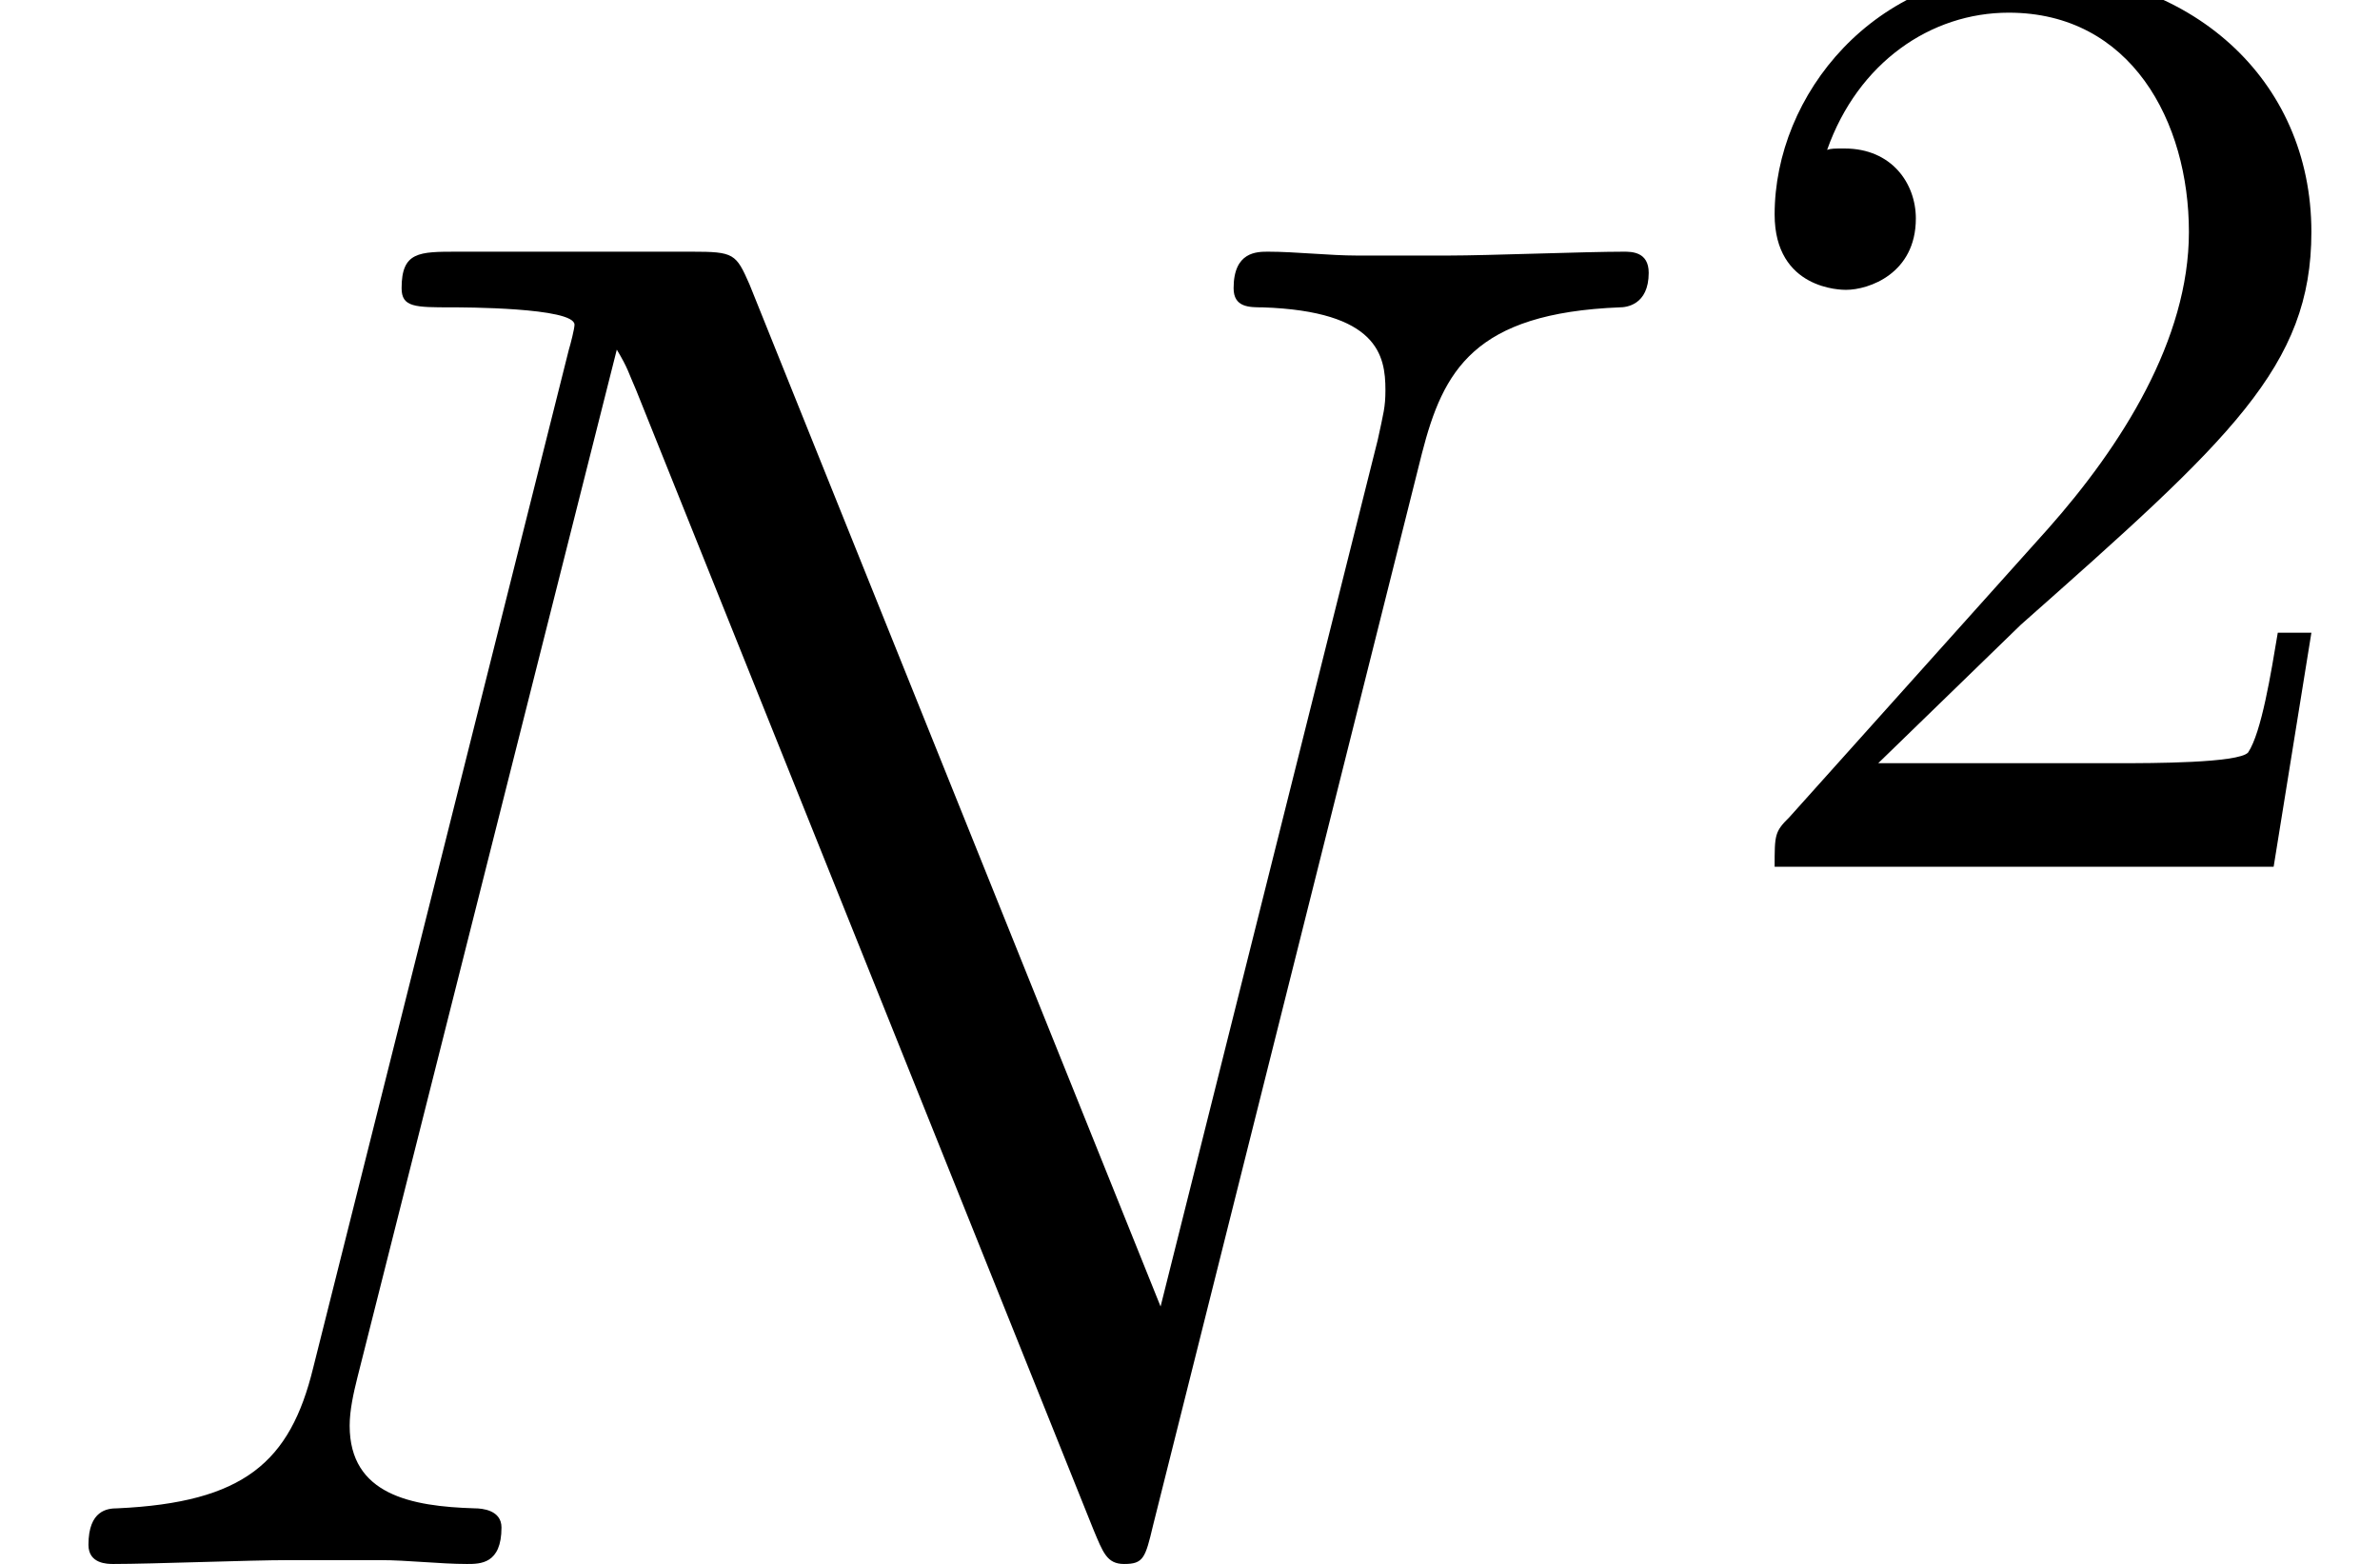
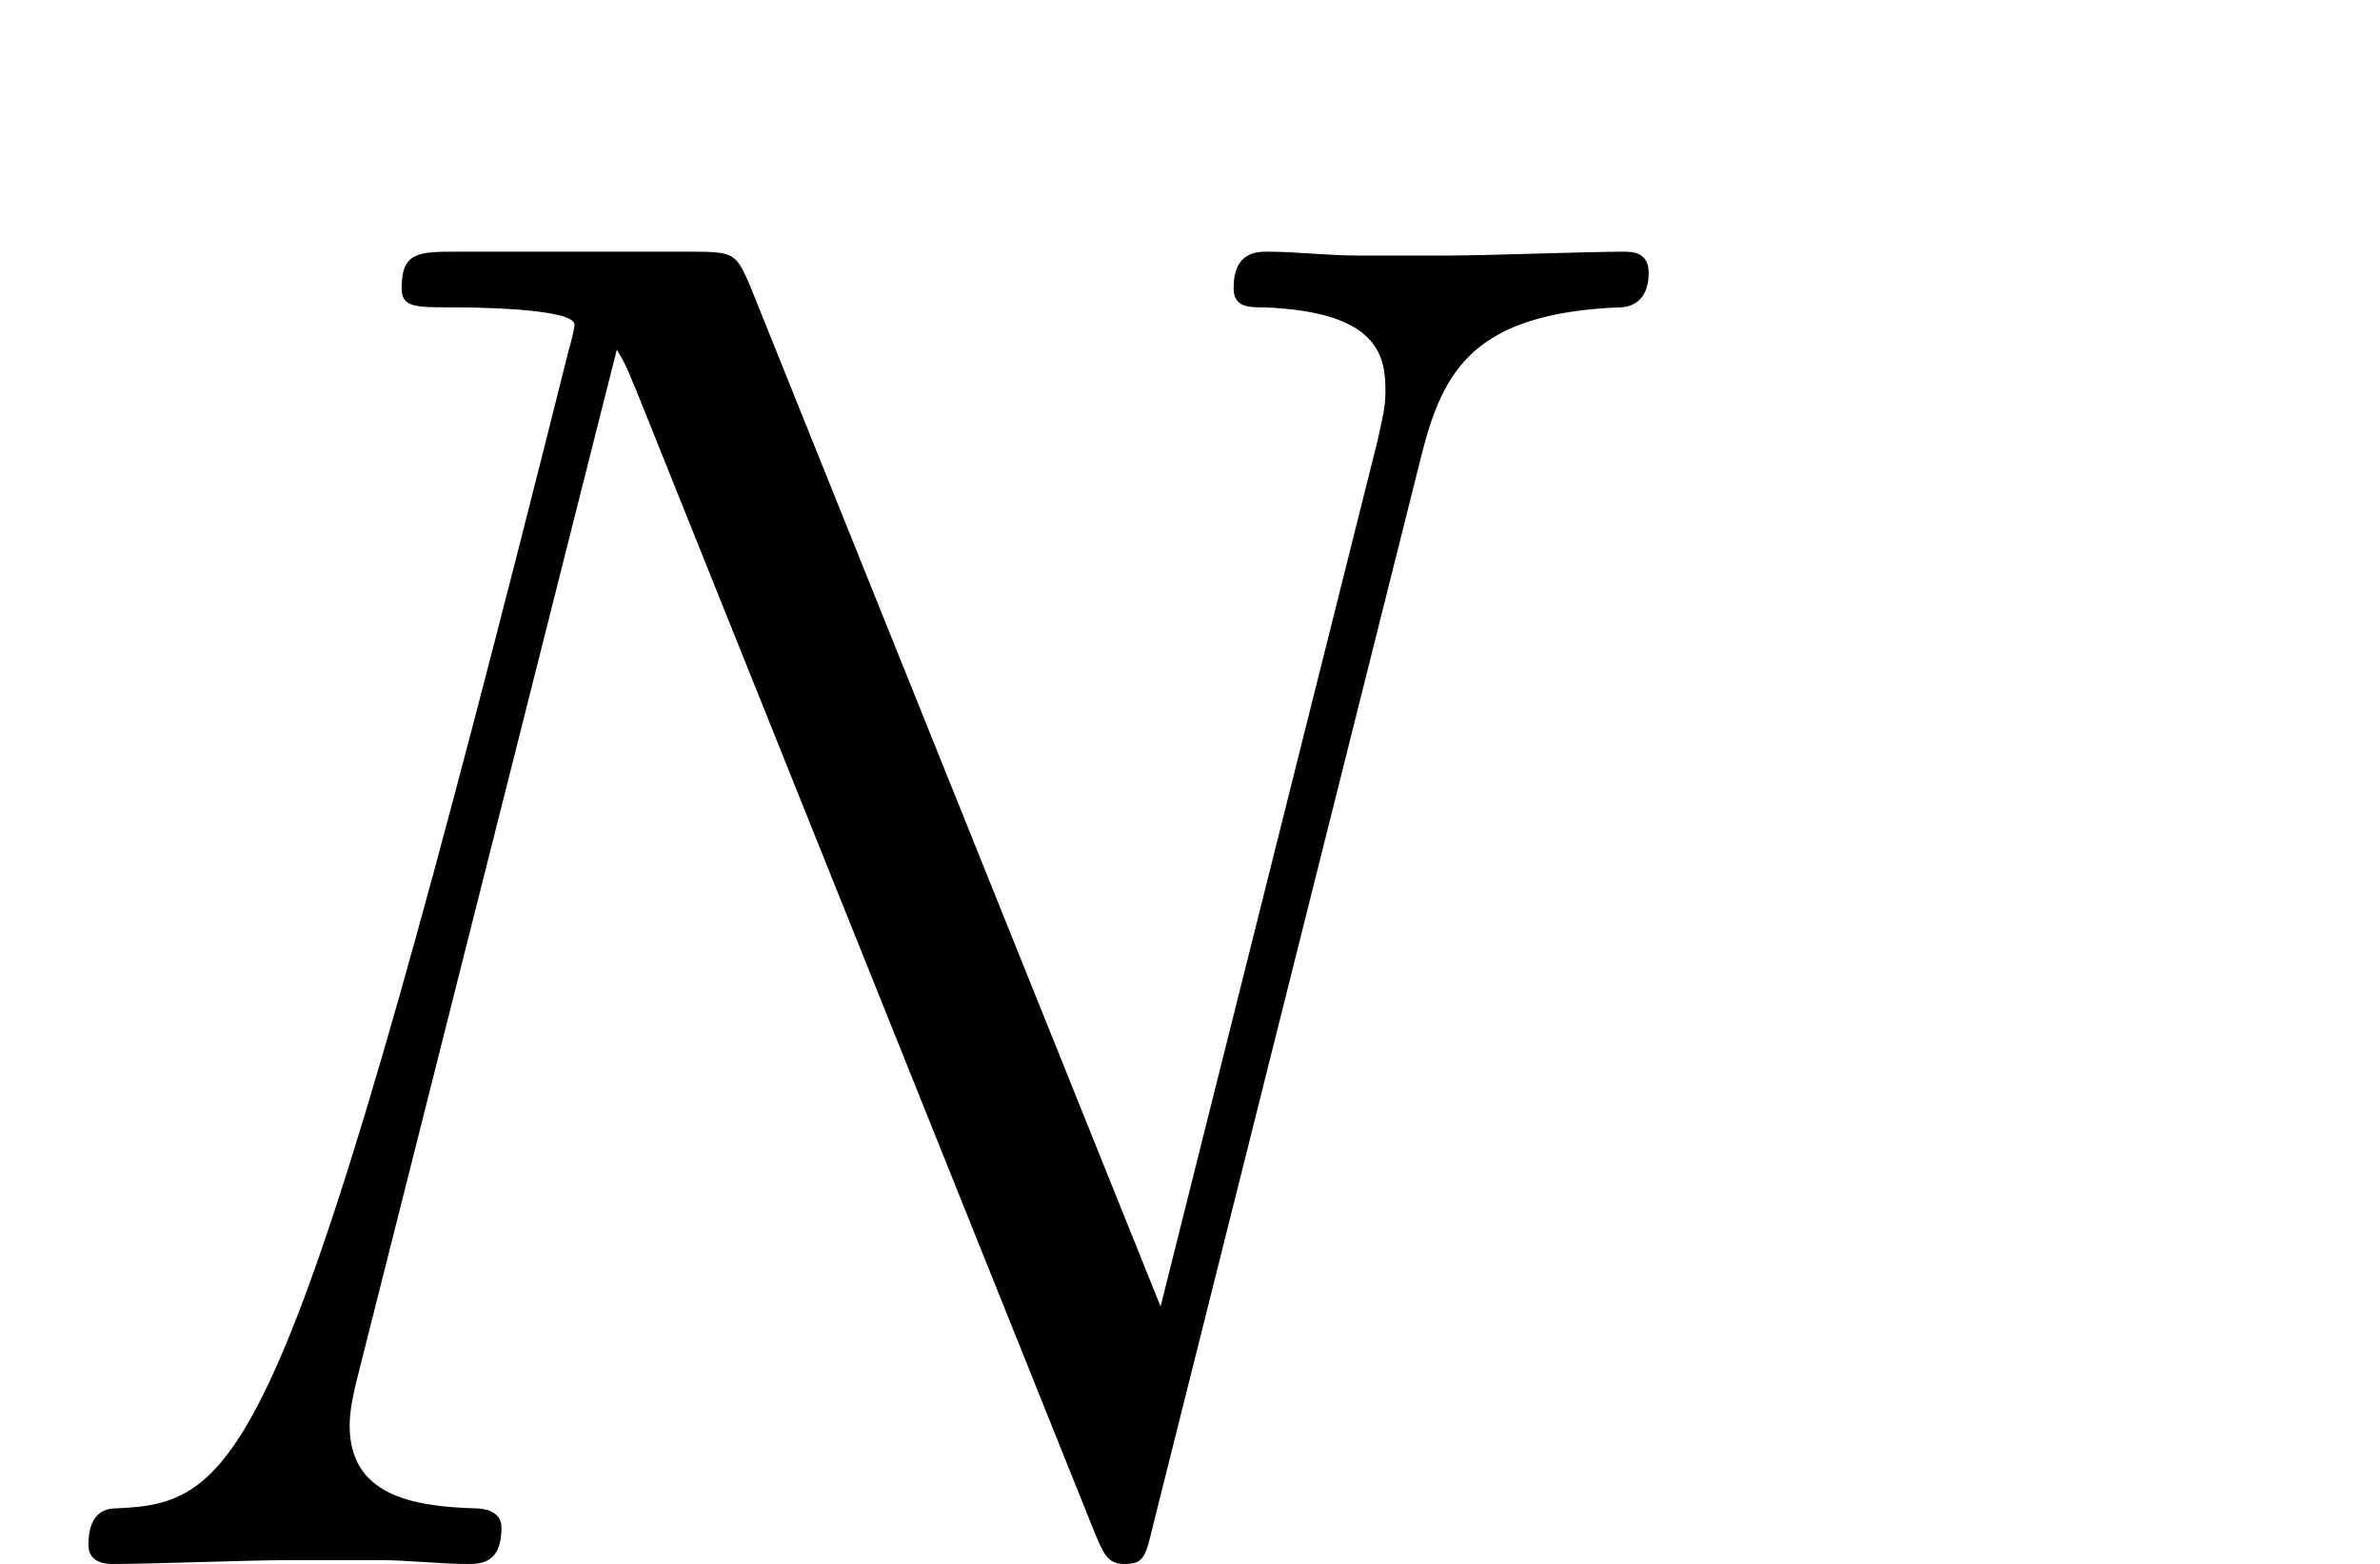
<svg xmlns="http://www.w3.org/2000/svg" xmlns:xlink="http://www.w3.org/1999/xlink" version="1.1" width="17.275pt" height="11.353pt" viewBox="56.413 54.4 17.275 11.353">
  <defs>
-     <path id="g1-50" d="M1.24-.752L2.275-1.757C3.798-3.105 4.384-3.632 4.384-4.608C4.384-5.721 3.505-6.502 2.314-6.502C1.211-6.502 .488-5.604 .488-4.735C.488-4.188 .976-4.188 1.006-4.188C1.172-4.188 1.513-4.306 1.513-4.706C1.513-4.96 1.338-5.214 .996-5.214C.918-5.214 .898-5.214 .869-5.204C1.093-5.838 1.621-6.2 2.187-6.2C3.075-6.2 3.495-5.409 3.495-4.608C3.495-3.827 3.007-3.056 2.47-2.451L.596-.361C.488-.254 .488-.234 .488 0H4.11L4.384-1.699H4.14C4.091-1.406 4.022-.976 3.925-.83C3.857-.752 3.212-.752 2.997-.752H1.24Z" />
-     <path id="g0-78" d="M10.321-8.062C10.475-8.662 10.698-9.08 11.758-9.122C11.8-9.122 11.967-9.136 11.967-9.373C11.967-9.526 11.842-9.526 11.786-9.526C11.507-9.526 10.796-9.498 10.517-9.498H9.847C9.652-9.498 9.401-9.526 9.205-9.526C9.122-9.526 8.954-9.526 8.954-9.261C8.954-9.122 9.066-9.122 9.164-9.122C10-9.094 10.056-8.773 10.056-8.522C10.056-8.397 10.042-8.355 10-8.159L8.424-1.869L5.44-9.289C5.342-9.512 5.328-9.526 5.021-9.526H3.32C3.041-9.526 2.915-9.526 2.915-9.261C2.915-9.122 3.013-9.122 3.278-9.122C3.347-9.122 4.17-9.122 4.17-8.996C4.17-8.968 4.142-8.857 4.129-8.815L2.273-1.423C2.106-.739 1.771-.446 .851-.404C.781-.404 .642-.391 .642-.139C.642 0 .781 0 .823 0C1.102 0 1.813-.028 2.092-.028H2.762C2.957-.028 3.194 0 3.389 0C3.487 0 3.64 0 3.64-.265C3.64-.391 3.501-.404 3.445-.404C2.985-.418 2.538-.502 2.538-1.004C2.538-1.116 2.566-1.241 2.594-1.353L4.477-8.815C4.561-8.675 4.561-8.648 4.617-8.522L7.936-.251C8.006-.084 8.034 0 8.159 0C8.299 0 8.313-.042 8.369-.279L10.321-8.062Z" />
+     <path id="g0-78" d="M10.321-8.062C10.475-8.662 10.698-9.08 11.758-9.122C11.8-9.122 11.967-9.136 11.967-9.373C11.967-9.526 11.842-9.526 11.786-9.526C11.507-9.526 10.796-9.498 10.517-9.498H9.847C9.652-9.498 9.401-9.526 9.205-9.526C9.122-9.526 8.954-9.526 8.954-9.261C8.954-9.122 9.066-9.122 9.164-9.122C10-9.094 10.056-8.773 10.056-8.522C10.056-8.397 10.042-8.355 10-8.159L8.424-1.869L5.44-9.289C5.342-9.512 5.328-9.526 5.021-9.526H3.32C3.041-9.526 2.915-9.526 2.915-9.261C2.915-9.122 3.013-9.122 3.278-9.122C3.347-9.122 4.17-9.122 4.17-8.996C4.17-8.968 4.142-8.857 4.129-8.815C2.106-.739 1.771-.446 .851-.404C.781-.404 .642-.391 .642-.139C.642 0 .781 0 .823 0C1.102 0 1.813-.028 2.092-.028H2.762C2.957-.028 3.194 0 3.389 0C3.487 0 3.64 0 3.64-.265C3.64-.391 3.501-.404 3.445-.404C2.985-.418 2.538-.502 2.538-1.004C2.538-1.116 2.566-1.241 2.594-1.353L4.477-8.815C4.561-8.675 4.561-8.648 4.617-8.522L7.936-.251C8.006-.084 8.034 0 8.159 0C8.299 0 8.313-.042 8.369-.279L10.321-8.062Z" />
  </defs>
  <g id="page1">
    <use x="56.413" y="65.753" xlink:href="#g0-78" />
    <use x="68.806" y="60.692" xlink:href="#g1-50" />
  </g>
</svg>